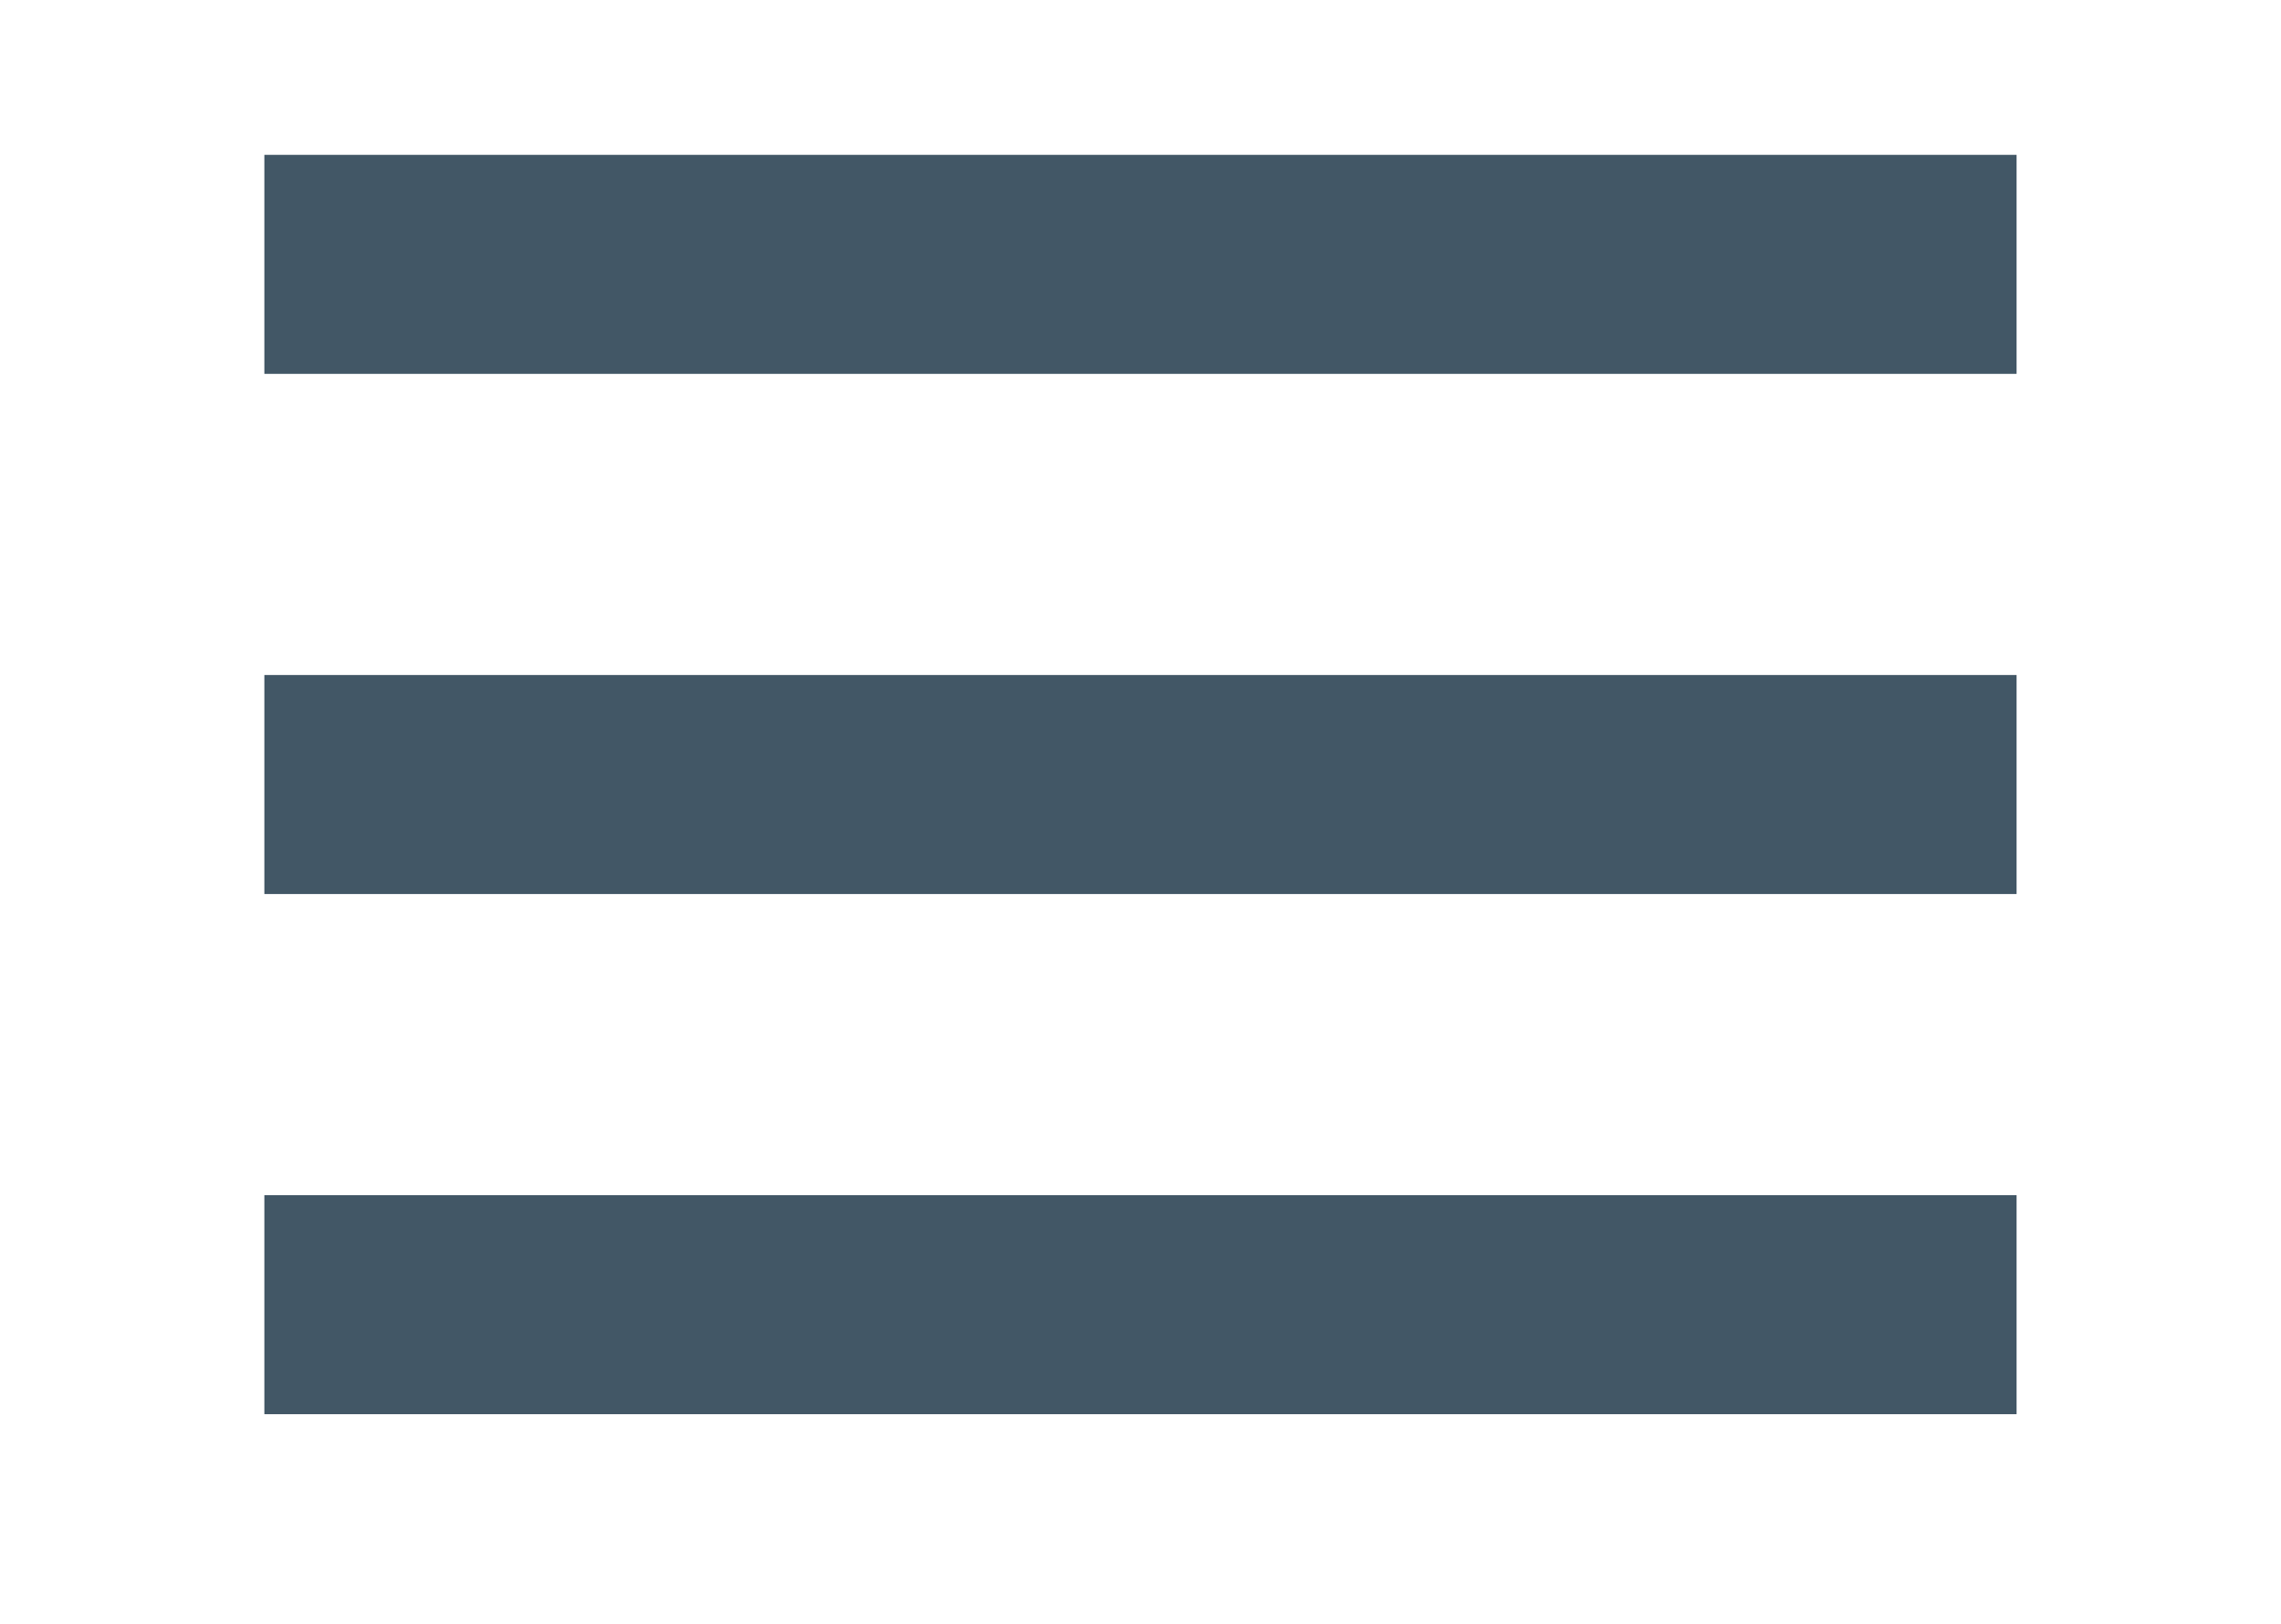
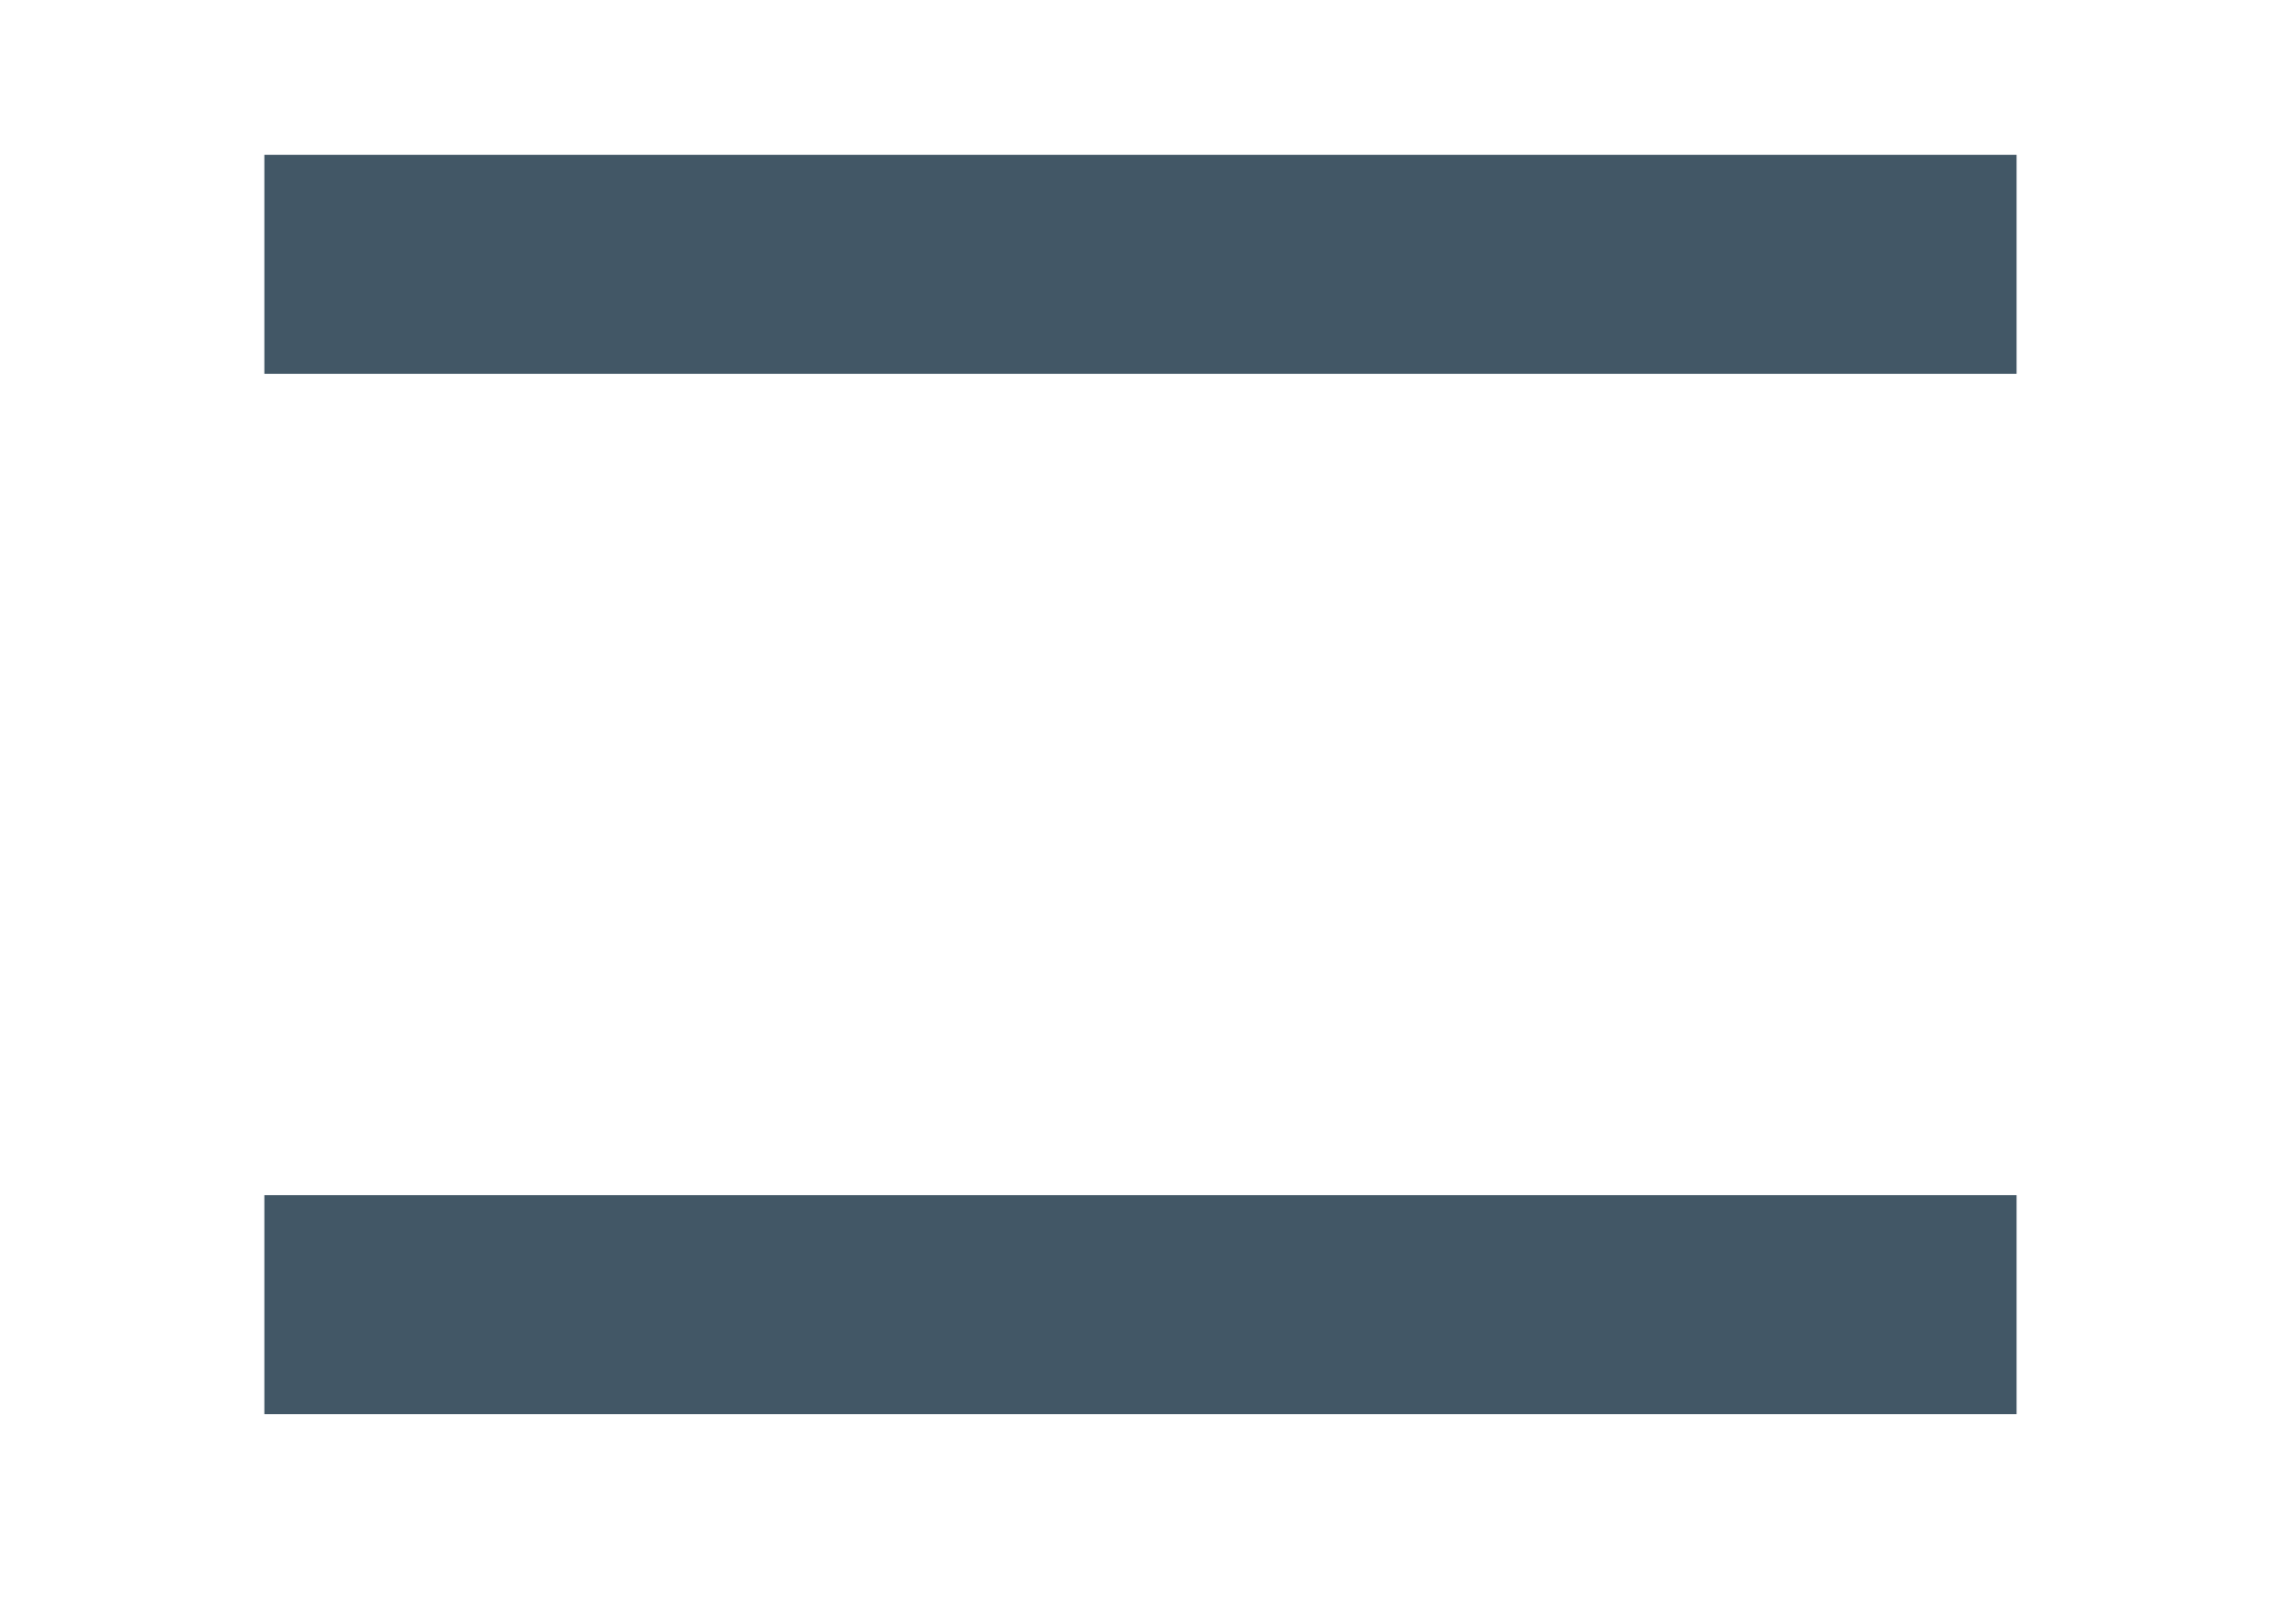
<svg xmlns="http://www.w3.org/2000/svg" id="screenshot" viewBox="436.172 223.014 41.657 29.657" width="41.657" height="29.657" version="1.1" style="-webkit-print-color-adjust: exact;">
  <g id="shape-e104afad-3d88-11ec-87db-49ff1a25724a">
    <g id="shape-e104afd9-3d88-11ec-87db-49ff1a25724a">
      <path d="M441,227.842L473,227.842" style="fill: none; stroke-width: 4; stroke: rgb(66, 87, 102); stroke-opacity: 1;" />
    </g>
    <g id="shape-e104afdb-3d88-11ec-87db-49ff1a25724a">
-       <path d="M441,237.342L473,237.342" style="fill: none; stroke-width: 4; stroke: rgb(66, 87, 102); stroke-opacity: 1;" />
-     </g>
+       </g>
    <g id="shape-e104afd7-3d88-11ec-87db-49ff1a25724a">
      <path d="M441,246.842L473,246.842" style="fill: none; stroke-width: 4; stroke: rgb(66, 87, 102); stroke-opacity: 1;" />
    </g>
  </g>
</svg>